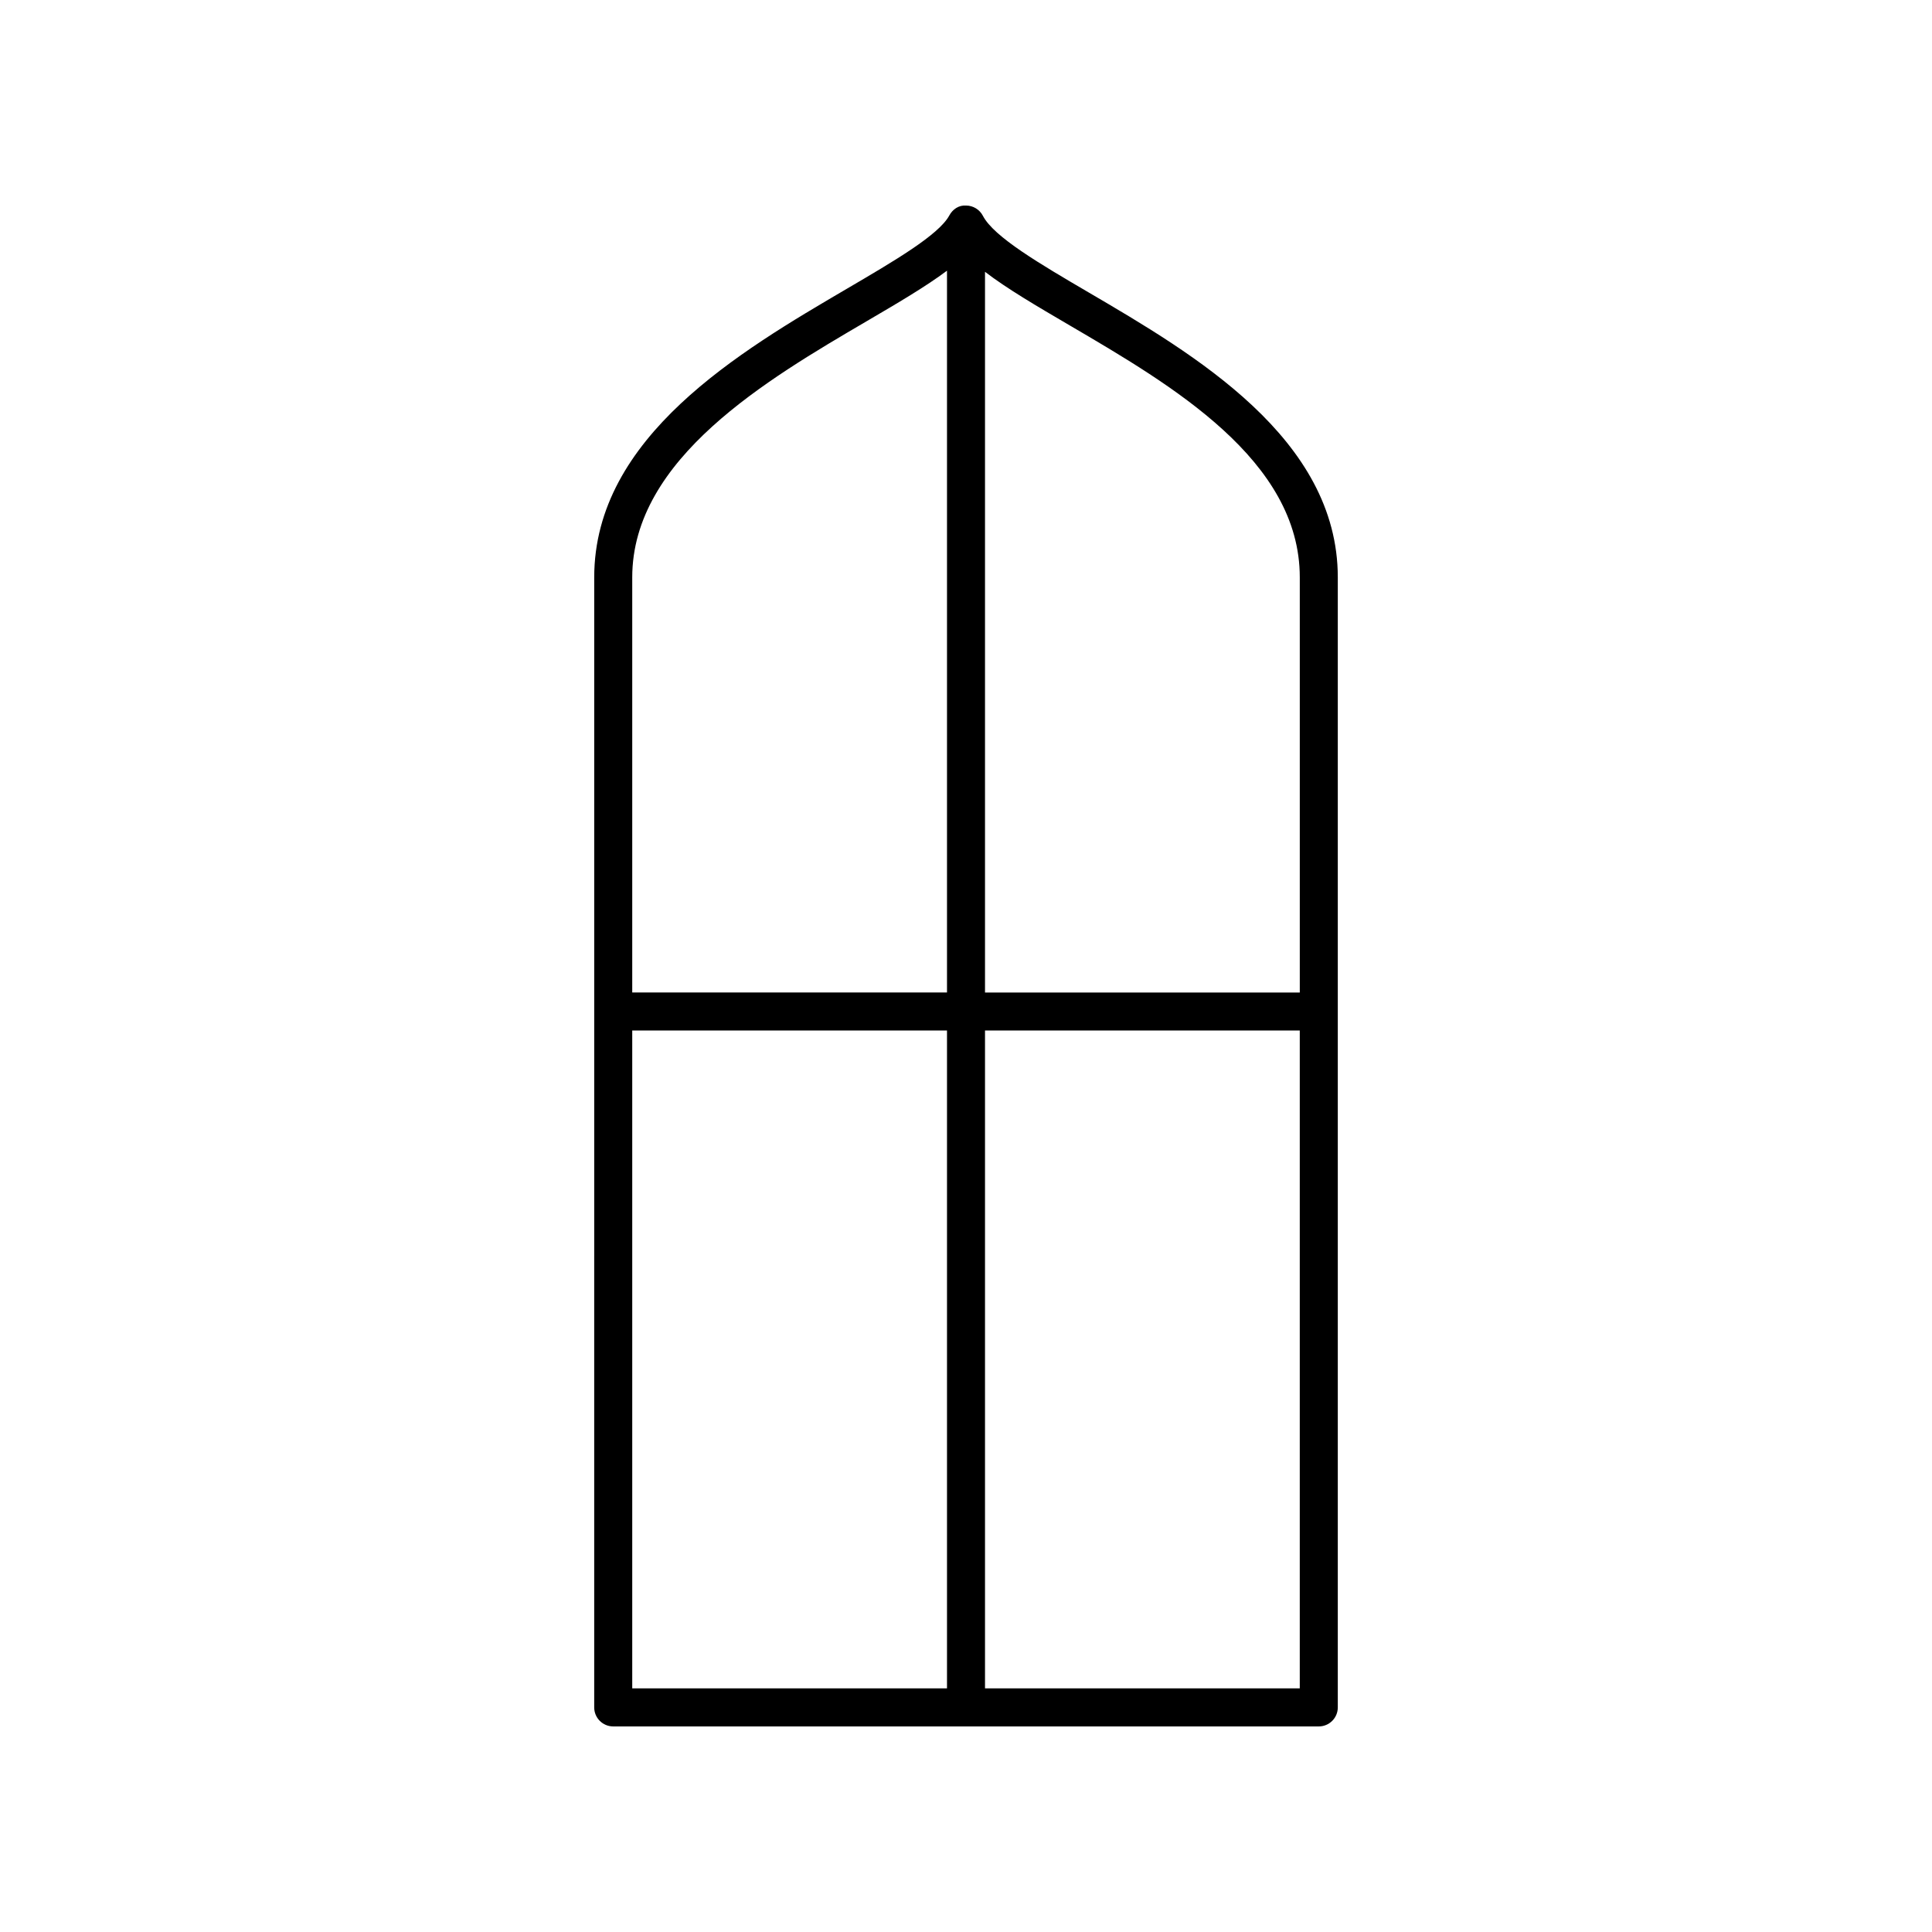
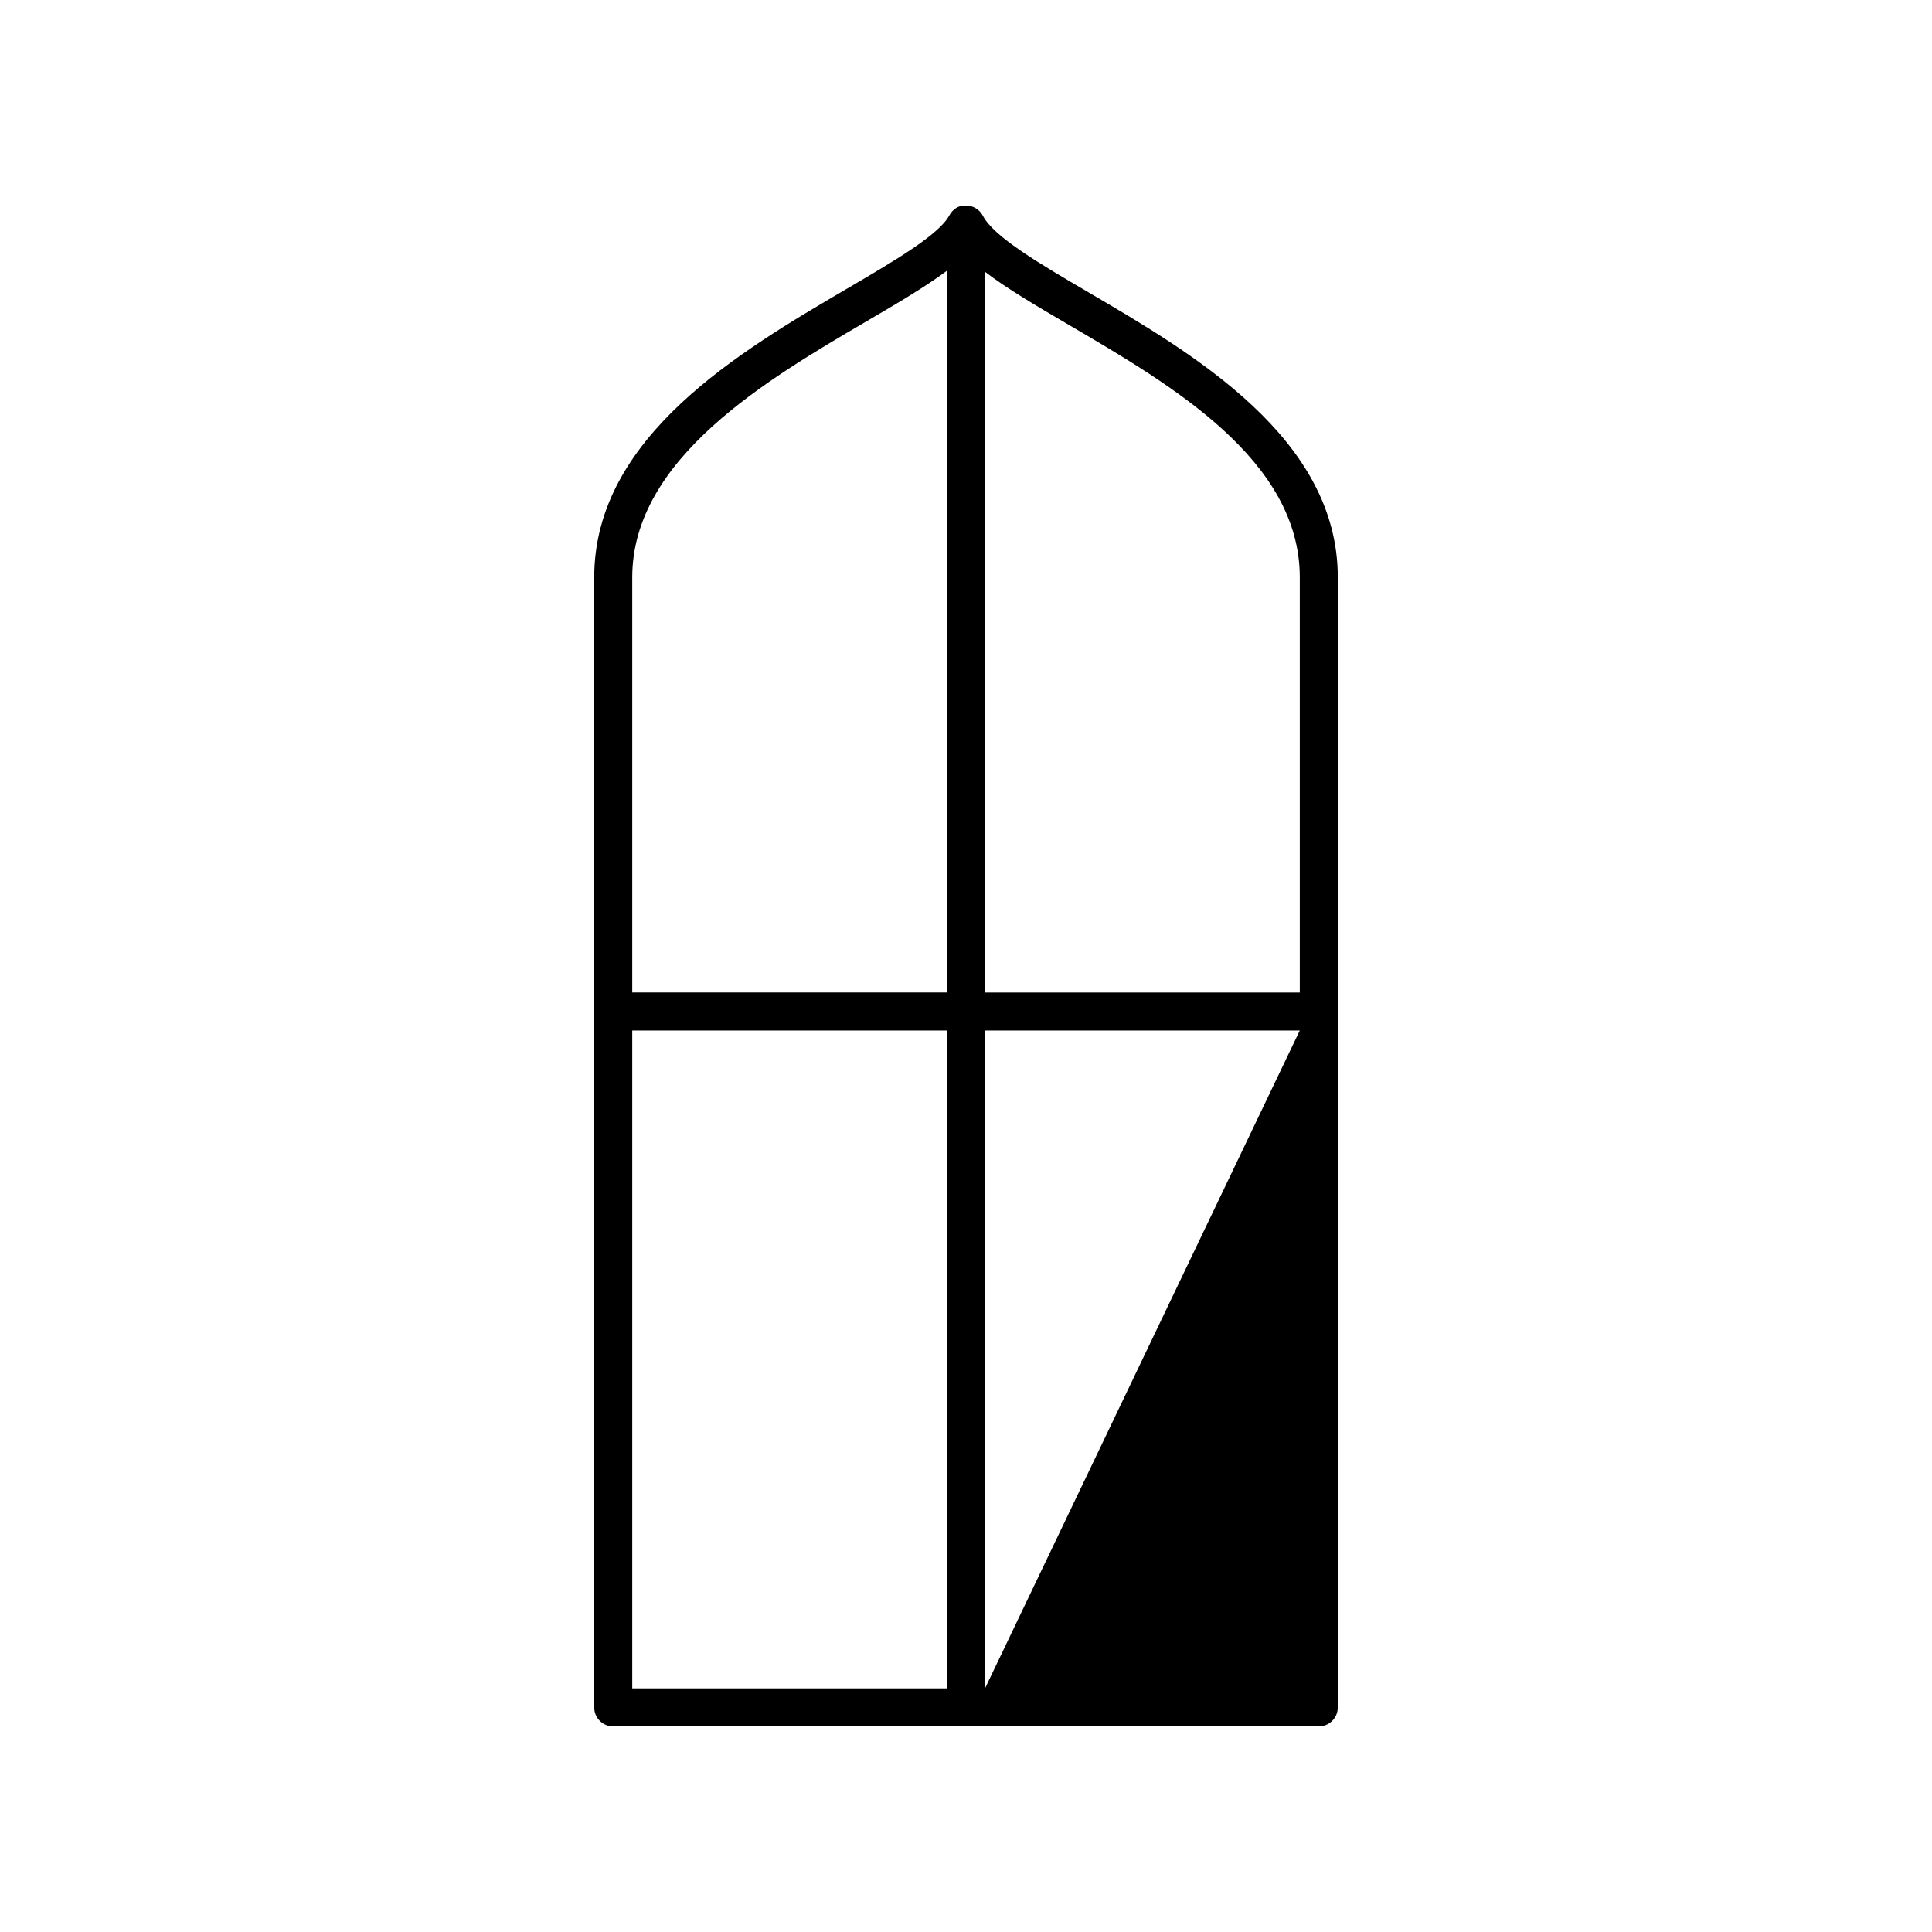
<svg xmlns="http://www.w3.org/2000/svg" fill="#000000" width="800px" height="800px" version="1.1" viewBox="144 144 512 512">
-   <path d="m306.51 601.52h186.98c2.785 0 5.039-2.254 5.039-5.039v-299.48c0-36.84-38.125-59.164-65.961-75.465-12.949-7.586-25.188-14.746-28.094-20.348-0.863-1.656-2.566-2.699-4.43-2.715-1.973-0.145-3.586 1-4.473 2.637-2.789 5.144-14.582 12.055-27.074 19.371-28.285 16.57-67.023 39.262-67.023 76.52l-0.004 299.48c0 2.781 2.254 5.039 5.039 5.039zm5.039-184.42h83.414v174.34h-83.414zm93.488 174.34v-174.34h83.414v174.34zm22.438-361.21c27.168 15.91 60.98 35.703 60.98 66.77v110.03l-83.418-0.004v-190.99c5.836 4.473 13.609 9.023 22.438 14.195zm-53.887-1.055c8.383-4.91 15.773-9.242 21.375-13.441v191.29l-83.414-0.004v-110.02c0-31.484 35.855-52.488 62.039-67.824z" />
+   <path d="m306.51 601.52h186.98c2.785 0 5.039-2.254 5.039-5.039v-299.48c0-36.84-38.125-59.164-65.961-75.465-12.949-7.586-25.188-14.746-28.094-20.348-0.863-1.656-2.566-2.699-4.43-2.715-1.973-0.145-3.586 1-4.473 2.637-2.789 5.144-14.582 12.055-27.074 19.371-28.285 16.57-67.023 39.262-67.023 76.52l-0.004 299.48c0 2.781 2.254 5.039 5.039 5.039zm5.039-184.42h83.414v174.34h-83.414zm93.488 174.34v-174.34h83.414zm22.438-361.21c27.168 15.91 60.98 35.703 60.98 66.77v110.03l-83.418-0.004v-190.99c5.836 4.473 13.609 9.023 22.438 14.195zm-53.887-1.055c8.383-4.91 15.773-9.242 21.375-13.441v191.29l-83.414-0.004v-110.02c0-31.484 35.855-52.488 62.039-67.824z" />
</svg>